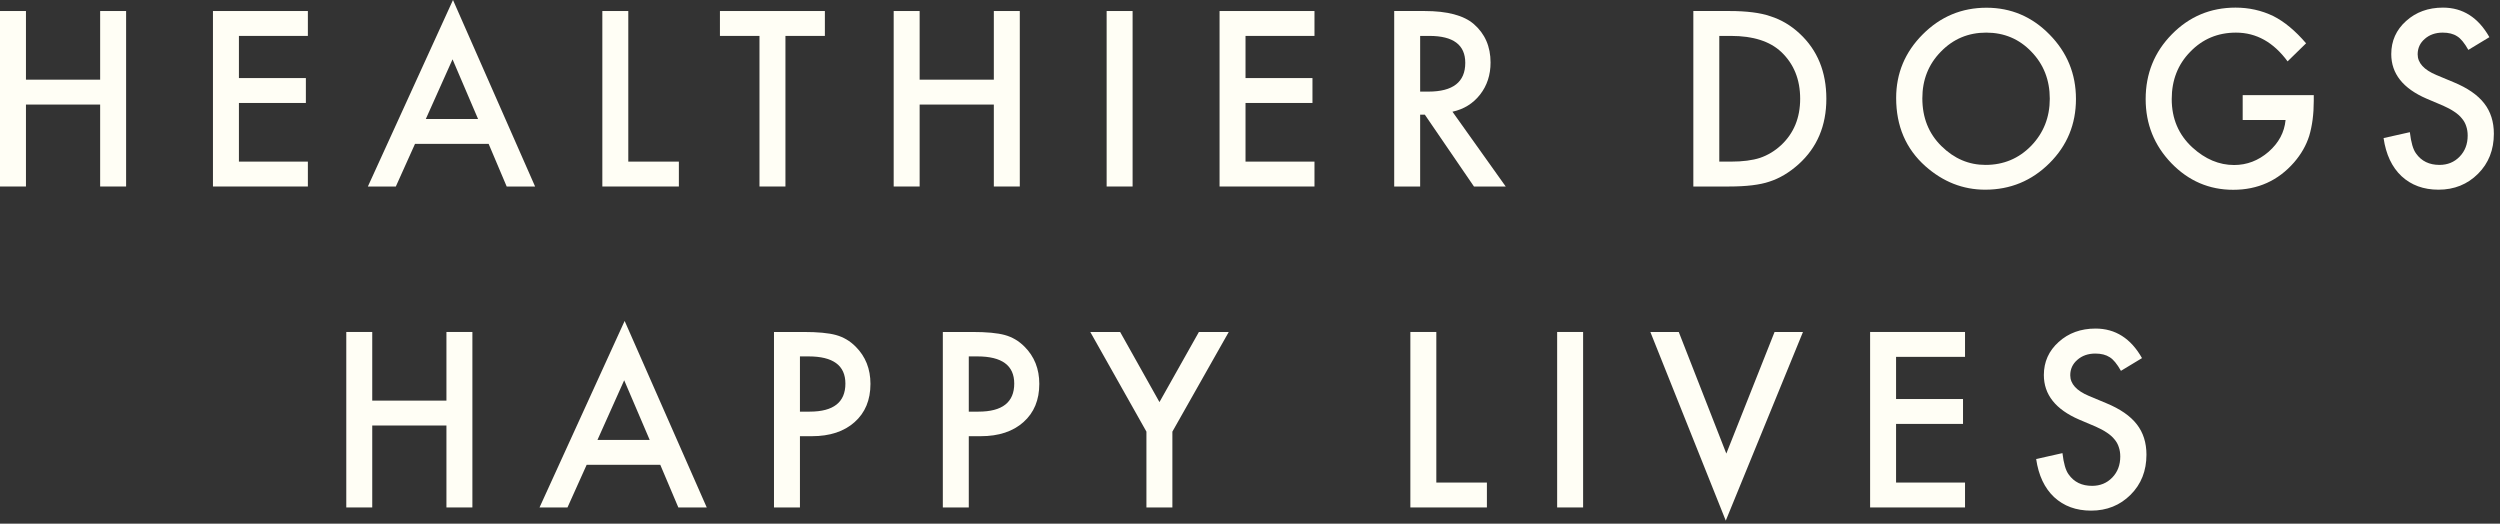
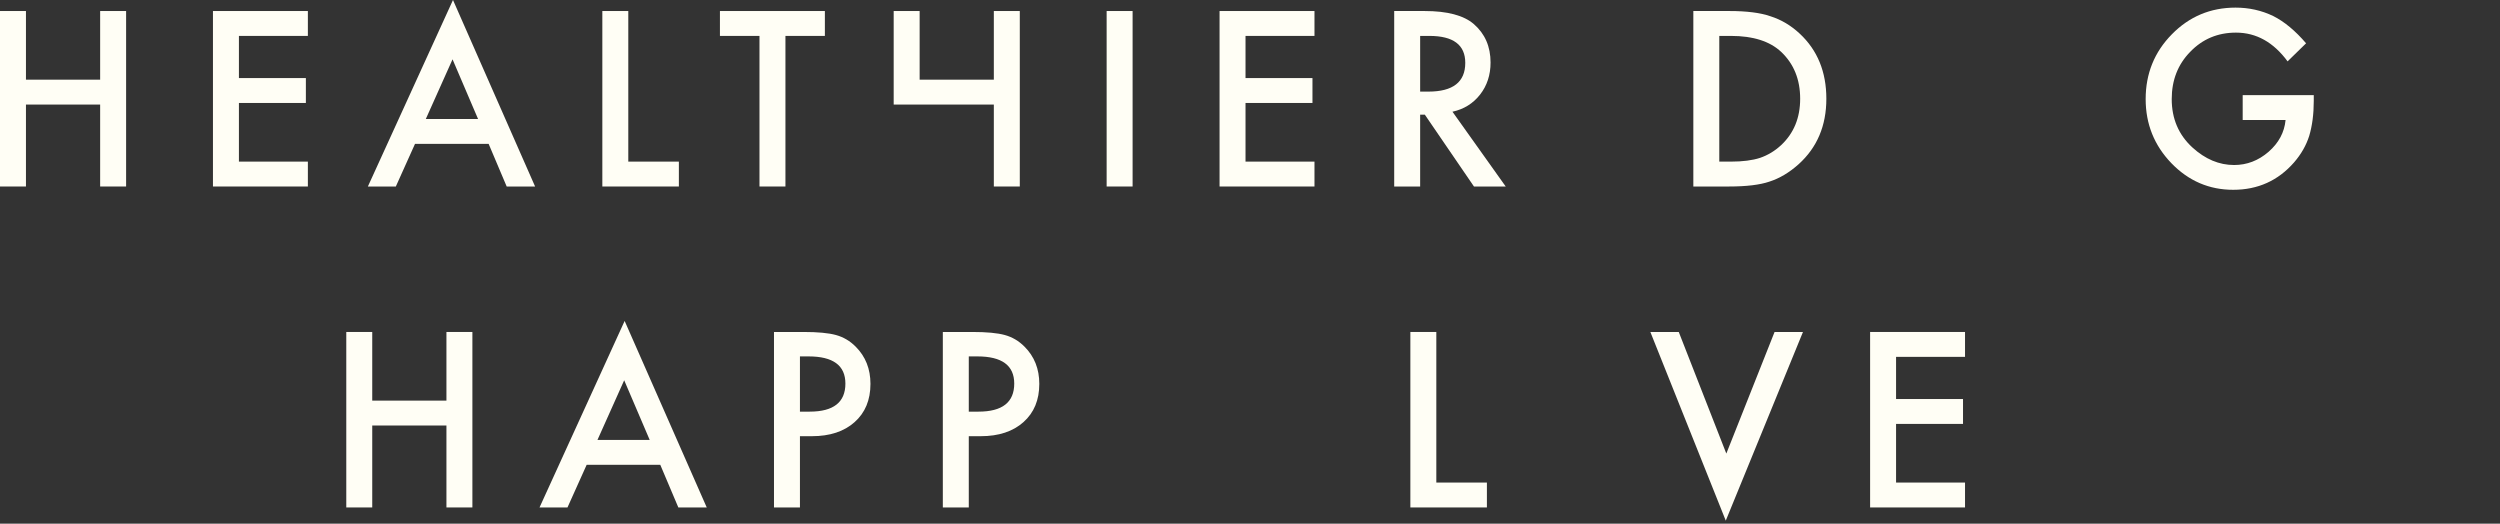
<svg xmlns="http://www.w3.org/2000/svg" width="296" height="62" viewBox="0 0 296 62" fill="none">
  <rect x="0" y="0" width="296" height="62" fill="#333333" stroke="none" />
  <path d="M3.073 9.433H11.858V1.305H14.931V22.082H11.858V12.38H3.073V22.082H0V1.305H3.073V9.433Z" fill="#FFFEF5" />
  <path d="M36.452 4.252H28.288V9.244H36.215V12.191H28.288V19.135H36.452V22.082H25.214V1.305H36.452V4.252Z" fill="#FFFEF5" />
  <path d="M57.855 17.036H49.136L46.867 22.082H43.557L53.634 0L63.355 22.082H59.992L57.855 17.036ZM56.602 14.089L53.581 7.024L50.416 14.089H56.602Z" fill="#FFFEF5" />
  <path d="M74.39 1.305V19.135H80.378V22.082H71.317V1.305H74.39Z" fill="#FFFEF5" />
  <path d="M92.996 4.252V22.082H89.923V4.252H85.24V1.305H97.665V4.252H92.996Z" fill="#FFFEF5" />
-   <path d="M108.885 9.433H117.67V1.305H120.743V22.082H117.67V12.38H108.885V22.082H105.812V1.305H108.885V9.433Z" fill="#FFFEF5" />
+   <path d="M108.885 9.433H117.67V1.305H120.743V22.082H117.67V12.38H108.885H105.812V1.305H108.885V9.433Z" fill="#FFFEF5" />
  <path d="M134.099 1.305V22.082H131.026V1.305H134.099Z" fill="#FFFEF5" />
  <path d="M155.634 4.252H147.469V9.244H155.396V12.191H147.469V19.135H155.634V22.082H144.396V1.305H155.634V4.252Z" fill="#FFFEF5" />
  <path d="M171.971 13.227L178.276 22.082H174.517L168.7 13.577H168.146V22.082H165.073V1.305H168.673C171.364 1.305 173.308 1.821 174.504 2.853C175.823 4.001 176.482 5.517 176.482 7.401C176.482 8.872 176.069 10.137 175.242 11.196C174.416 12.254 173.325 12.931 171.971 13.227ZM168.146 10.846H169.122C172.033 10.846 173.488 9.711 173.488 7.441C173.488 5.315 172.072 4.252 169.241 4.252H168.146V10.846Z" fill="#FFFEF5" />
  <path d="M200.491 22.082V1.305H204.764C206.813 1.305 208.431 1.512 209.618 1.924C210.893 2.328 212.05 3.014 213.087 3.983C215.189 5.939 216.24 8.509 216.24 11.694C216.24 14.887 215.145 17.471 212.956 19.444C211.856 20.431 210.704 21.117 209.5 21.503C208.374 21.889 206.778 22.082 204.712 22.082H200.491ZM203.564 19.135H204.949C206.33 19.135 207.477 18.987 208.392 18.691C209.306 18.377 210.133 17.879 210.872 17.197C212.384 15.789 213.14 13.954 213.14 11.694C213.14 9.415 212.393 7.567 210.898 6.15C209.552 4.885 207.57 4.252 204.949 4.252H203.564V19.135Z" fill="#FFFEF5" />
-   <path d="M224.505 11.599C224.505 8.675 225.556 6.163 227.657 4.064C229.75 1.965 232.265 0.915 235.202 0.915C238.104 0.915 240.593 1.974 242.668 4.091C244.752 6.208 245.794 8.751 245.794 11.72C245.794 14.708 244.747 17.242 242.655 19.323C240.553 21.413 238.016 22.459 235.044 22.459C232.415 22.459 230.054 21.53 227.961 19.673C225.657 17.619 224.505 14.928 224.505 11.599ZM227.605 11.64C227.605 13.936 228.361 15.825 229.873 17.305C231.377 18.785 233.114 19.525 235.083 19.525C237.22 19.525 239.023 18.771 240.491 17.264C241.96 15.739 242.694 13.882 242.694 11.694C242.694 9.478 241.969 7.621 240.518 6.123C239.076 4.615 237.291 3.862 235.163 3.862C233.043 3.862 231.254 4.615 229.794 6.123C228.334 7.612 227.605 9.451 227.605 11.64Z" fill="#FFFEF5" />
  <path d="M265.534 11.263H273.95V11.949C273.95 13.51 273.769 14.892 273.409 16.094C273.057 17.206 272.464 18.247 271.628 19.216C269.738 21.387 267.333 22.472 264.413 22.472C261.564 22.472 259.124 21.422 257.093 19.323C255.061 17.215 254.046 14.685 254.046 11.734C254.046 8.72 255.079 6.163 257.145 4.064C259.212 1.956 261.727 0.902 264.69 0.902C266.282 0.902 267.768 1.233 269.148 1.897C270.467 2.561 271.764 3.638 273.04 5.127L270.85 7.266C269.179 4.997 267.143 3.862 264.743 3.862C262.588 3.862 260.781 4.62 259.322 6.136C257.862 7.625 257.132 9.491 257.132 11.734C257.132 14.048 257.946 15.955 259.572 17.453C261.094 18.843 262.742 19.538 264.519 19.538C266.031 19.538 267.39 19.018 268.594 17.978C269.799 16.928 270.472 15.672 270.612 14.21H265.534V11.263Z" fill="#FFFEF5" />
-   <path d="M294.745 4.4L292.252 5.907C291.786 5.082 291.342 4.544 290.92 4.293C290.48 4.005 289.913 3.862 289.219 3.862C288.366 3.862 287.658 4.109 287.095 4.602C286.532 5.086 286.251 5.696 286.251 6.432C286.251 7.446 286.989 8.262 288.467 8.881L290.498 9.729C292.151 10.411 293.36 11.245 294.125 12.232C294.89 13.21 295.273 14.412 295.273 15.838C295.273 17.749 294.649 19.328 293.4 20.575C292.142 21.831 290.582 22.459 288.717 22.459C286.95 22.459 285.49 21.925 284.338 20.857C283.204 19.79 282.496 18.287 282.215 16.349L285.327 15.65C285.468 16.87 285.714 17.713 286.066 18.179C286.699 19.076 287.623 19.525 288.836 19.525C289.795 19.525 290.59 19.198 291.223 18.543C291.857 17.888 292.173 17.058 292.173 16.053C292.173 15.65 292.116 15.282 292.002 14.95C291.896 14.609 291.725 14.3 291.487 14.021C291.259 13.734 290.96 13.47 290.59 13.227C290.221 12.976 289.781 12.739 289.271 12.514L287.306 11.68C284.518 10.478 283.125 8.72 283.125 6.405C283.125 4.844 283.709 3.539 284.879 2.489C286.049 1.431 287.504 0.902 289.245 0.902C291.593 0.902 293.426 2.068 294.745 4.4Z" fill="#FFFEF5" />
  <path d="M44.073 47.433H52.858V39.305H55.931V60.082H52.858V50.38H44.073V60.082H41V39.305H44.073V47.433Z" fill="#FFFEF5" />
  <path d="M78.178 55.036H69.459L67.19 60.082H63.88L73.957 38L83.678 60.082H80.315L78.178 55.036ZM76.925 52.089L73.904 45.024L70.739 52.089H76.925Z" fill="#FFFEF5" />
  <path d="M94.713 51.645V60.082H91.64V39.305H95.122C96.828 39.305 98.116 39.426 98.987 39.669C99.866 39.911 100.64 40.368 101.308 41.041C102.478 42.207 103.062 43.679 103.062 45.455C103.062 47.357 102.438 48.864 101.189 49.976C99.941 51.089 98.257 51.645 96.138 51.645H94.713ZM94.713 48.738H95.861C98.683 48.738 100.095 47.63 100.095 45.414C100.095 43.27 98.639 42.198 95.729 42.198H94.713V48.738Z" fill="#FFFEF5" />
  <path d="M114.704 51.645V60.082H111.631V39.305H115.113C116.819 39.305 118.107 39.426 118.978 39.669C119.857 39.911 120.631 40.368 121.299 41.041C122.469 42.207 123.053 43.679 123.053 45.455C123.053 47.357 122.429 48.864 121.18 49.976C119.932 51.089 118.248 51.645 116.129 51.645H114.704ZM114.704 48.738H115.852C118.674 48.738 120.086 47.63 120.086 45.414C120.086 43.27 118.63 42.198 115.72 42.198H114.704V48.738Z" fill="#FFFEF5" />
-   <path d="M135.737 51.106L129.089 39.305H132.624L137.28 47.608L141.95 39.305H145.485L138.81 51.106V60.082H135.737V51.106Z" fill="#FFFEF5" />
  <path d="M170.061 39.305V57.135H176.049V60.082H166.987V39.305H170.061Z" fill="#FFFEF5" />
-   <path d="M187.44 39.305V60.082H184.367V39.305H187.44Z" fill="#FFFEF5" />
  <path d="M198.765 39.305L204.397 53.703L210.109 39.305H213.472L204.331 61.643L195.402 39.305H198.765Z" fill="#FFFEF5" />
  <path d="M232.659 42.252H224.494V47.245H232.421V50.191H224.494V57.135H232.659V60.082H221.421V39.305H232.659V42.252Z" fill="#FFFEF5" />
-   <path d="M253.613 42.4L251.12 43.907C250.654 43.082 250.209 42.544 249.787 42.293C249.348 42.005 248.781 41.862 248.086 41.862C247.233 41.862 246.525 42.109 245.962 42.602C245.399 43.087 245.118 43.697 245.118 44.432C245.118 45.446 245.857 46.262 247.334 46.881L249.365 47.729C251.018 48.411 252.228 49.245 252.993 50.232C253.758 51.21 254.14 52.412 254.14 53.838C254.14 55.749 253.516 57.328 252.267 58.575C251.01 59.831 249.449 60.459 247.585 60.459C245.817 60.459 244.357 59.925 243.205 58.857C242.071 57.79 241.363 56.287 241.082 54.349L244.195 53.65C244.335 54.87 244.582 55.713 244.933 56.179C245.567 57.077 246.49 57.525 247.703 57.525C248.662 57.525 249.458 57.198 250.091 56.543C250.724 55.888 251.04 55.058 251.04 54.053C251.04 53.65 250.983 53.282 250.869 52.95C250.763 52.609 250.592 52.3 250.355 52.021C250.126 51.734 249.827 51.47 249.458 51.227C249.088 50.976 248.649 50.739 248.139 50.514L246.173 49.68C243.386 48.478 241.992 46.72 241.992 44.405C241.992 42.844 242.577 41.539 243.746 40.489C244.916 39.431 246.371 38.902 248.112 38.902C250.46 38.902 252.294 40.068 253.613 42.4Z" fill="#FFFEF5" />
</svg>